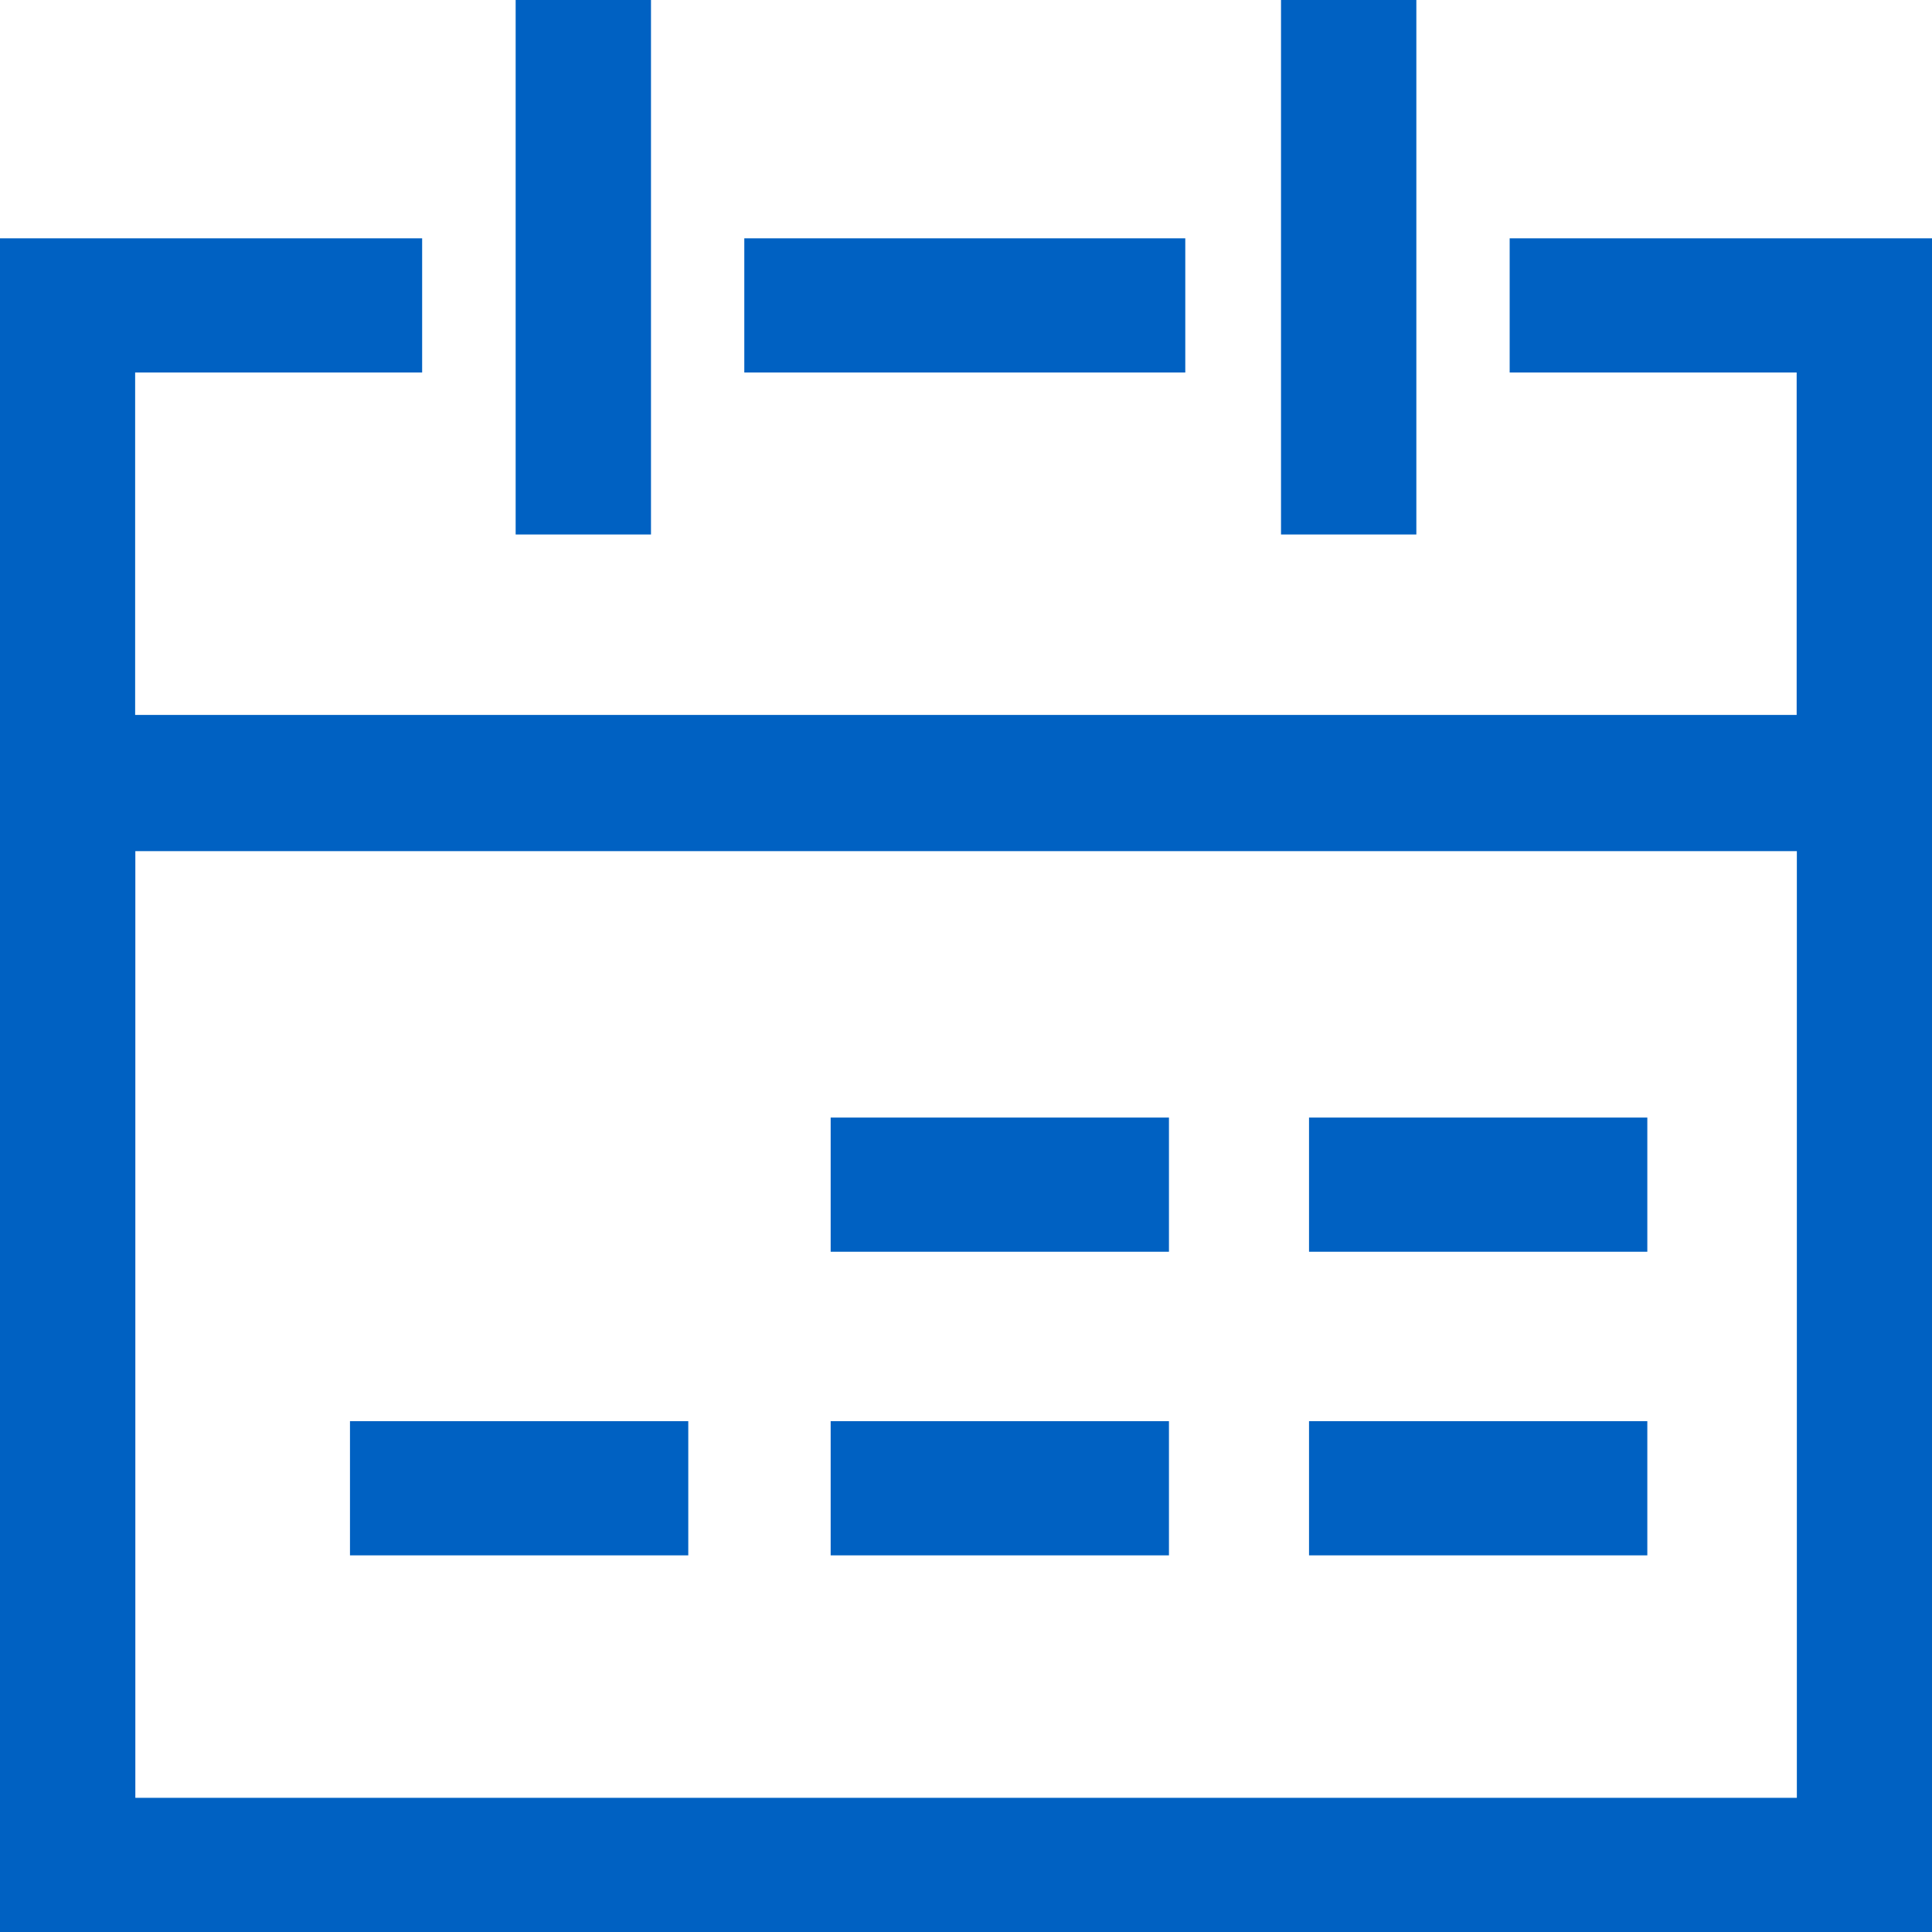
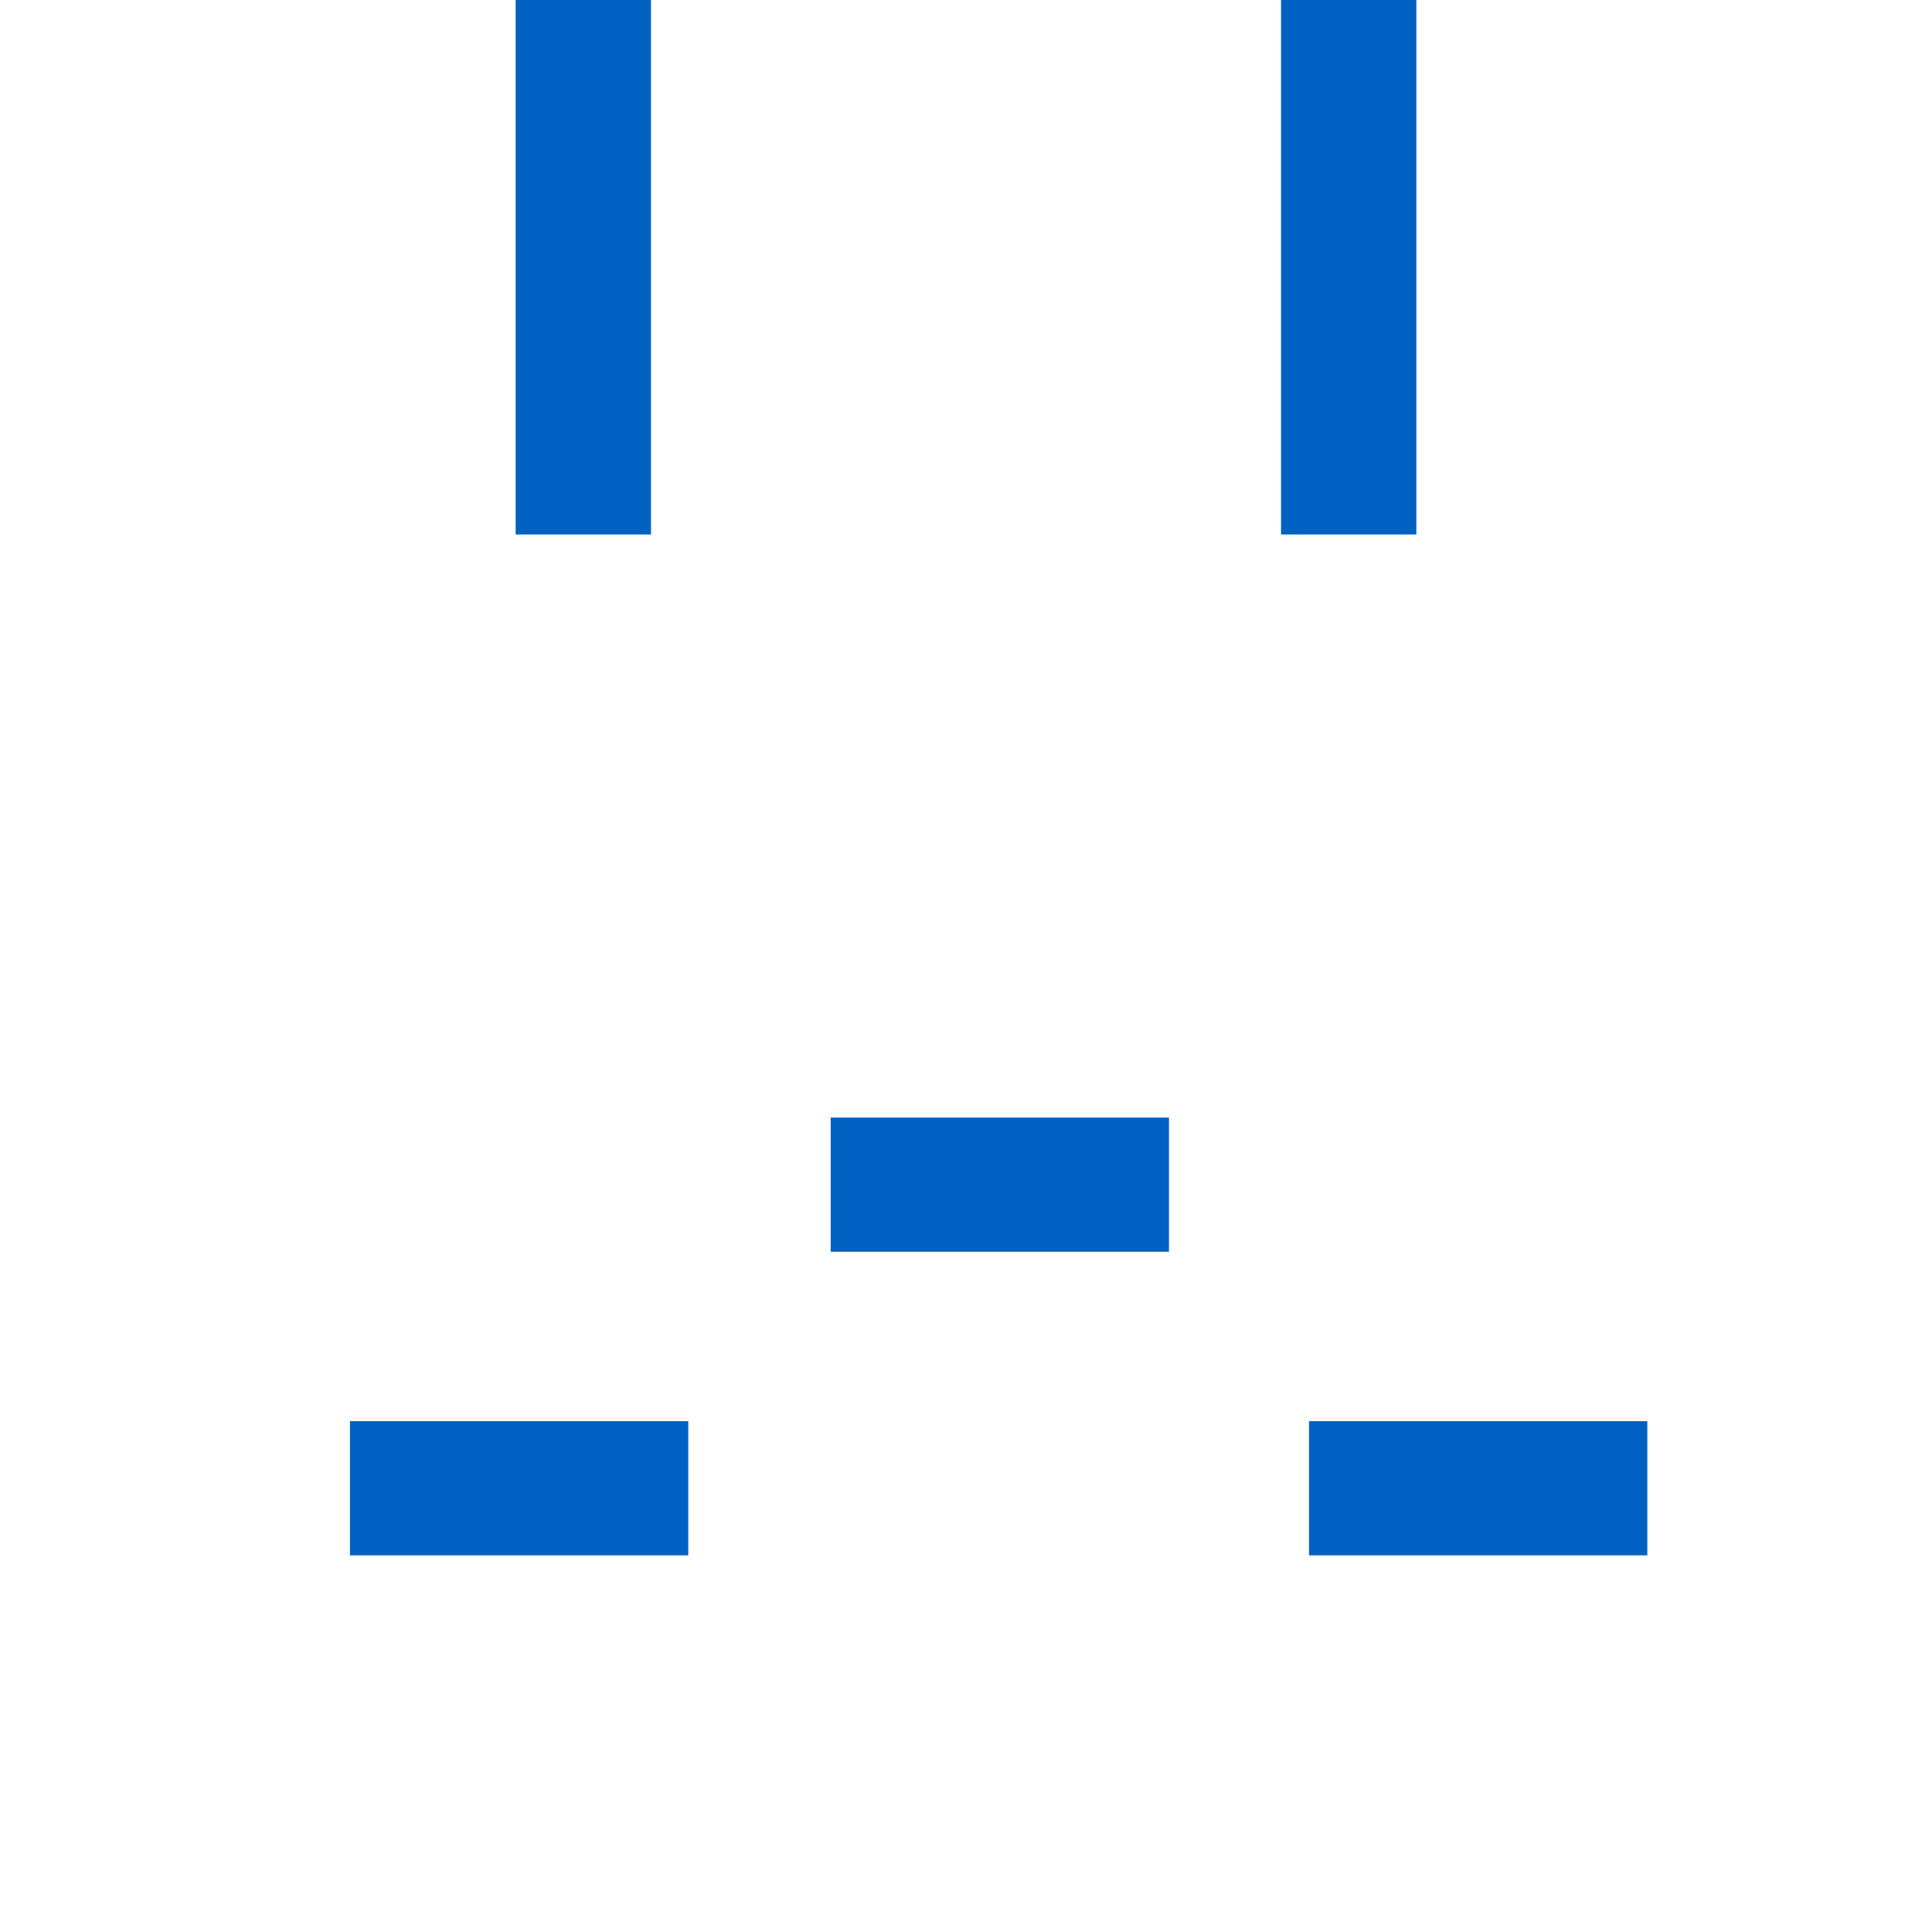
<svg xmlns="http://www.w3.org/2000/svg" width="20" height="20" viewBox="0 0 20 20">
  <g transform="translate(-109.35 -9.941)">
    <rect width="1.401" height="5.533" transform="translate(114.688 9.941)" fill="#0061c2" />
    <rect width="1.401" height="5.533" transform="translate(122.611 9.941)" fill="#0061c2" />
    <rect width="3.502" height="1.389" transform="translate(112.973 24.653)" fill="#0061c2" />
-     <rect width="3.502" height="1.389" transform="translate(117.949 24.653)" fill="#0061c2" />
    <rect width="3.502" height="1.389" transform="translate(117.949 21.51)" fill="#0061c2" />
    <rect width="3.502" height="1.389" transform="translate(122.901 24.653)" fill="#0061c2" />
-     <rect width="3.502" height="1.389" transform="translate(122.901 21.51)" fill="#0061c2" />
-     <path d="M124.978,21.63h2.971v3.545h-17.2V21.63h2.971V20.241H109.35V37.774h20V20.241h-4.372ZM110.751,36.385v-9.8h17.2v9.8Z" transform="translate(0 -7.833)" fill="#0061c2" />
-     <rect width="4.565" height="1.389" transform="translate(117.055 12.408)" fill="#0061c2" />
  </g>
</svg>